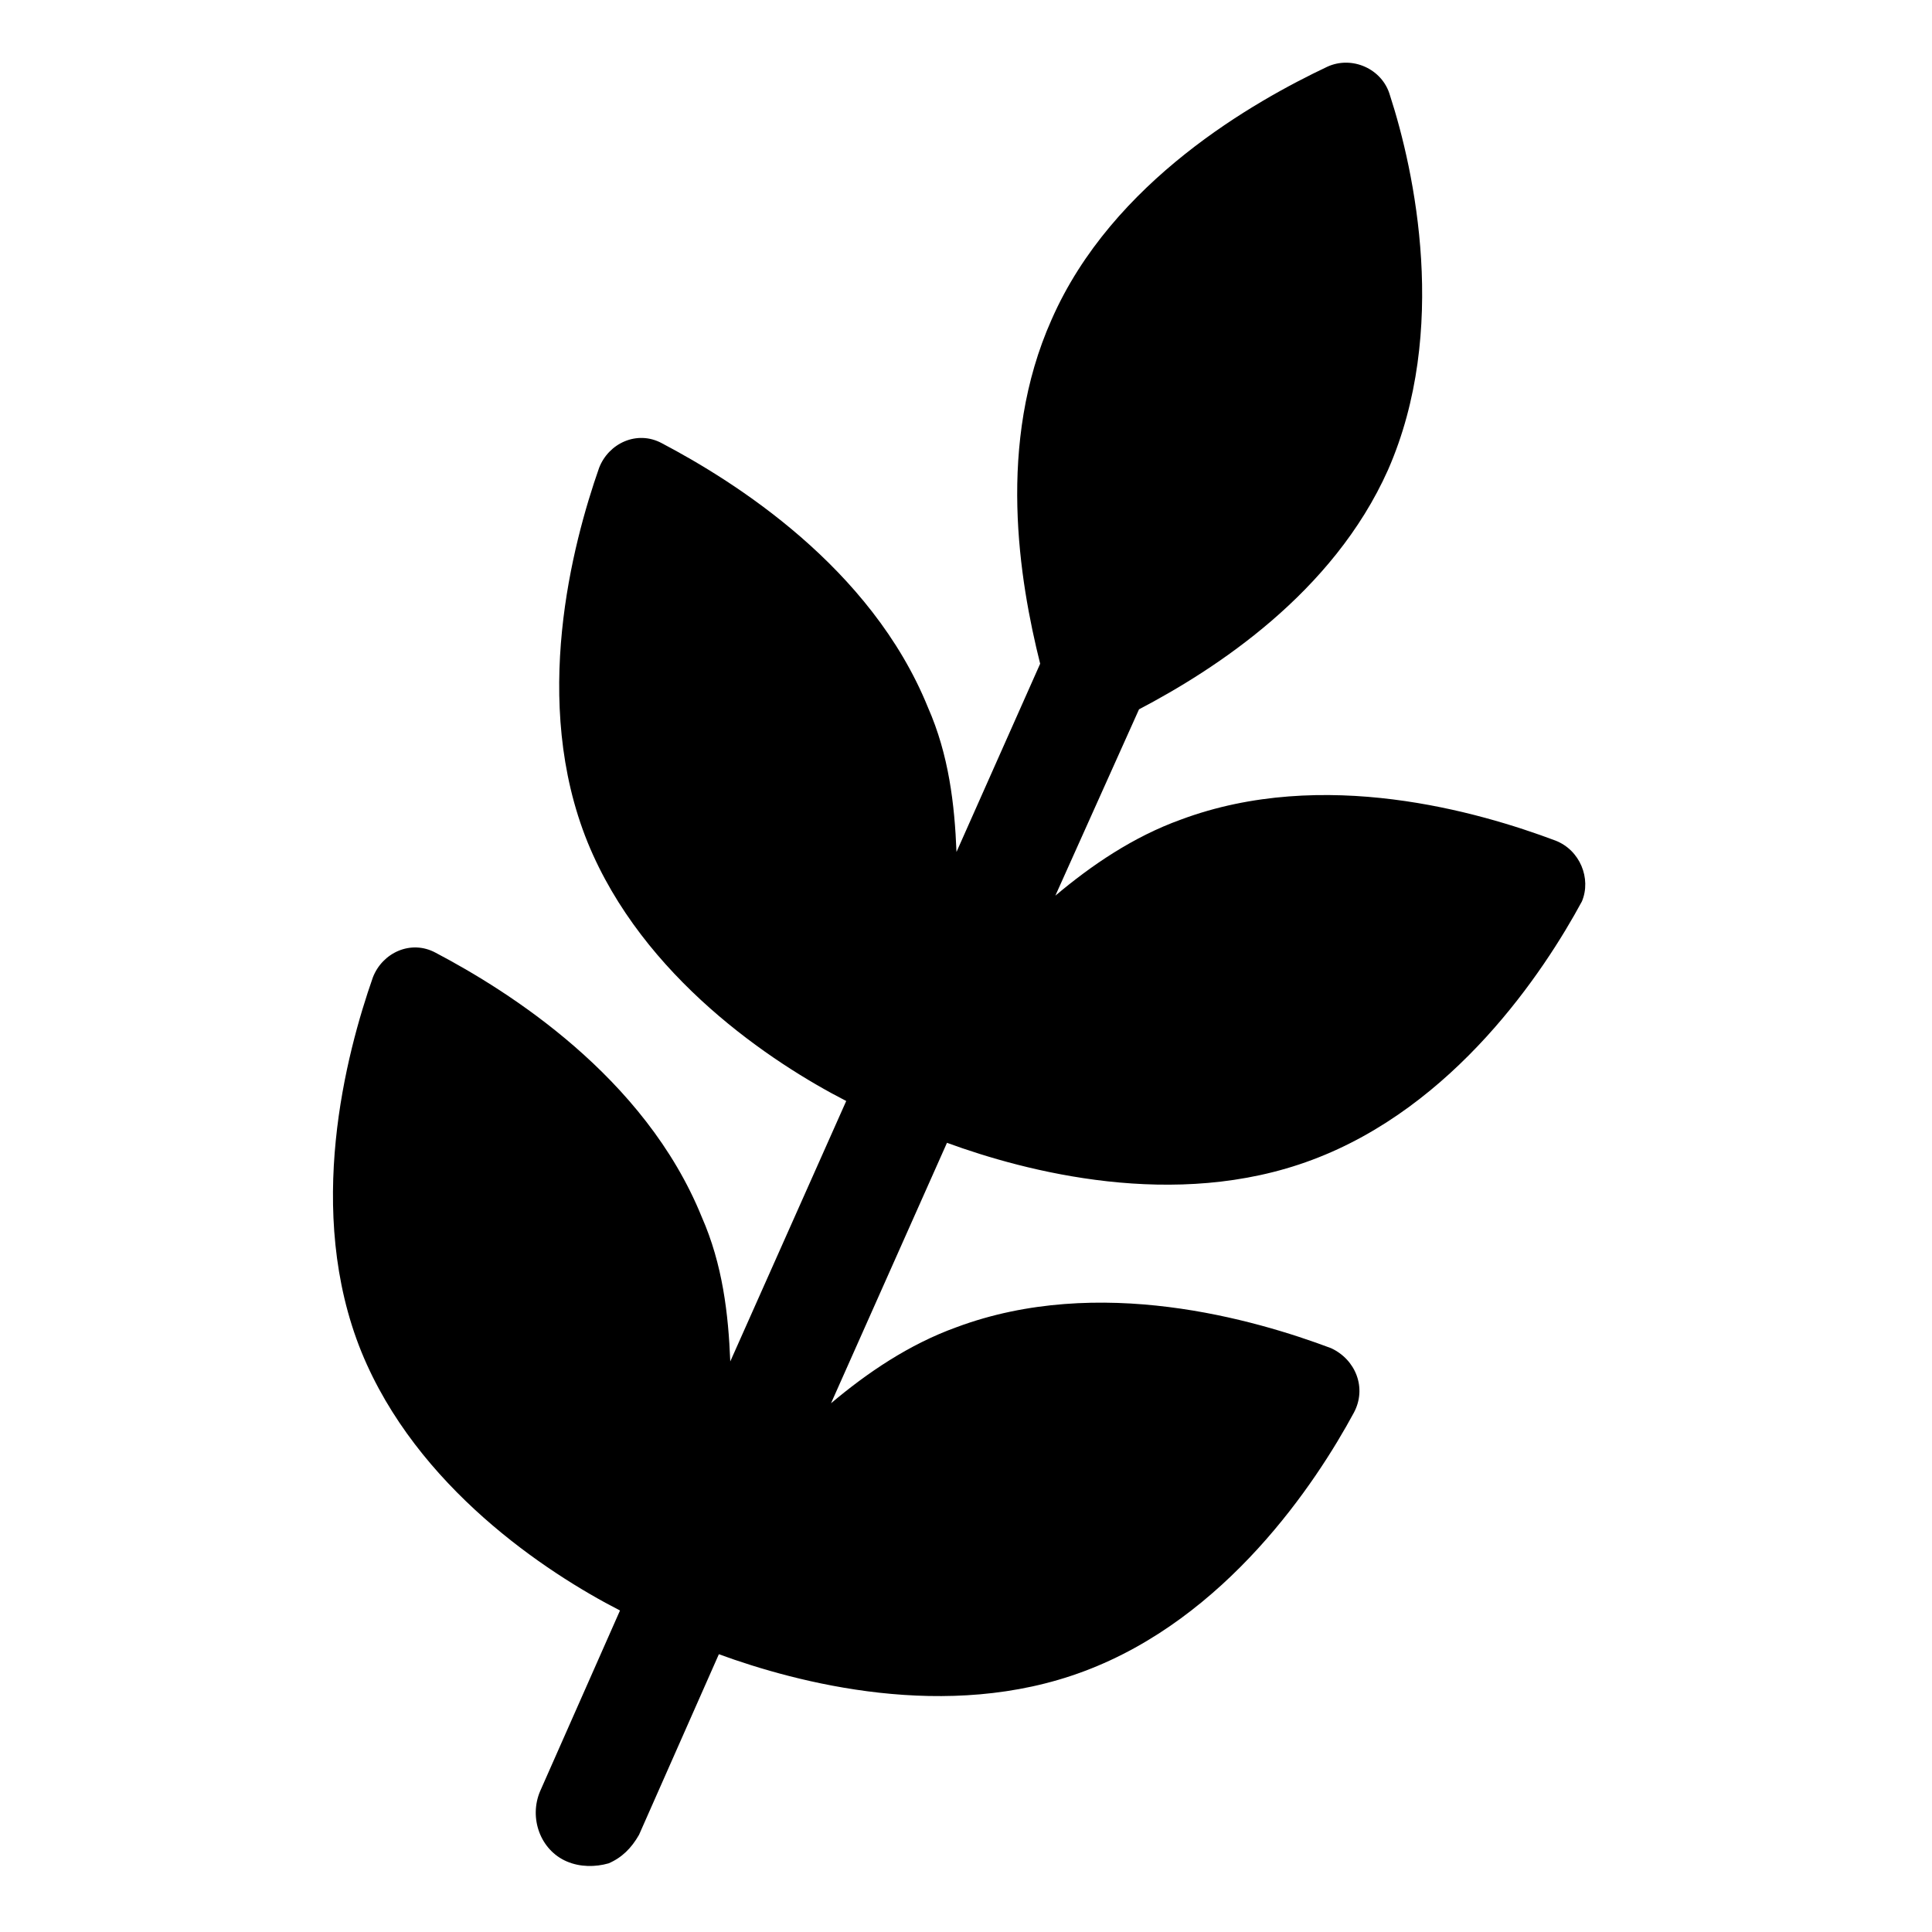
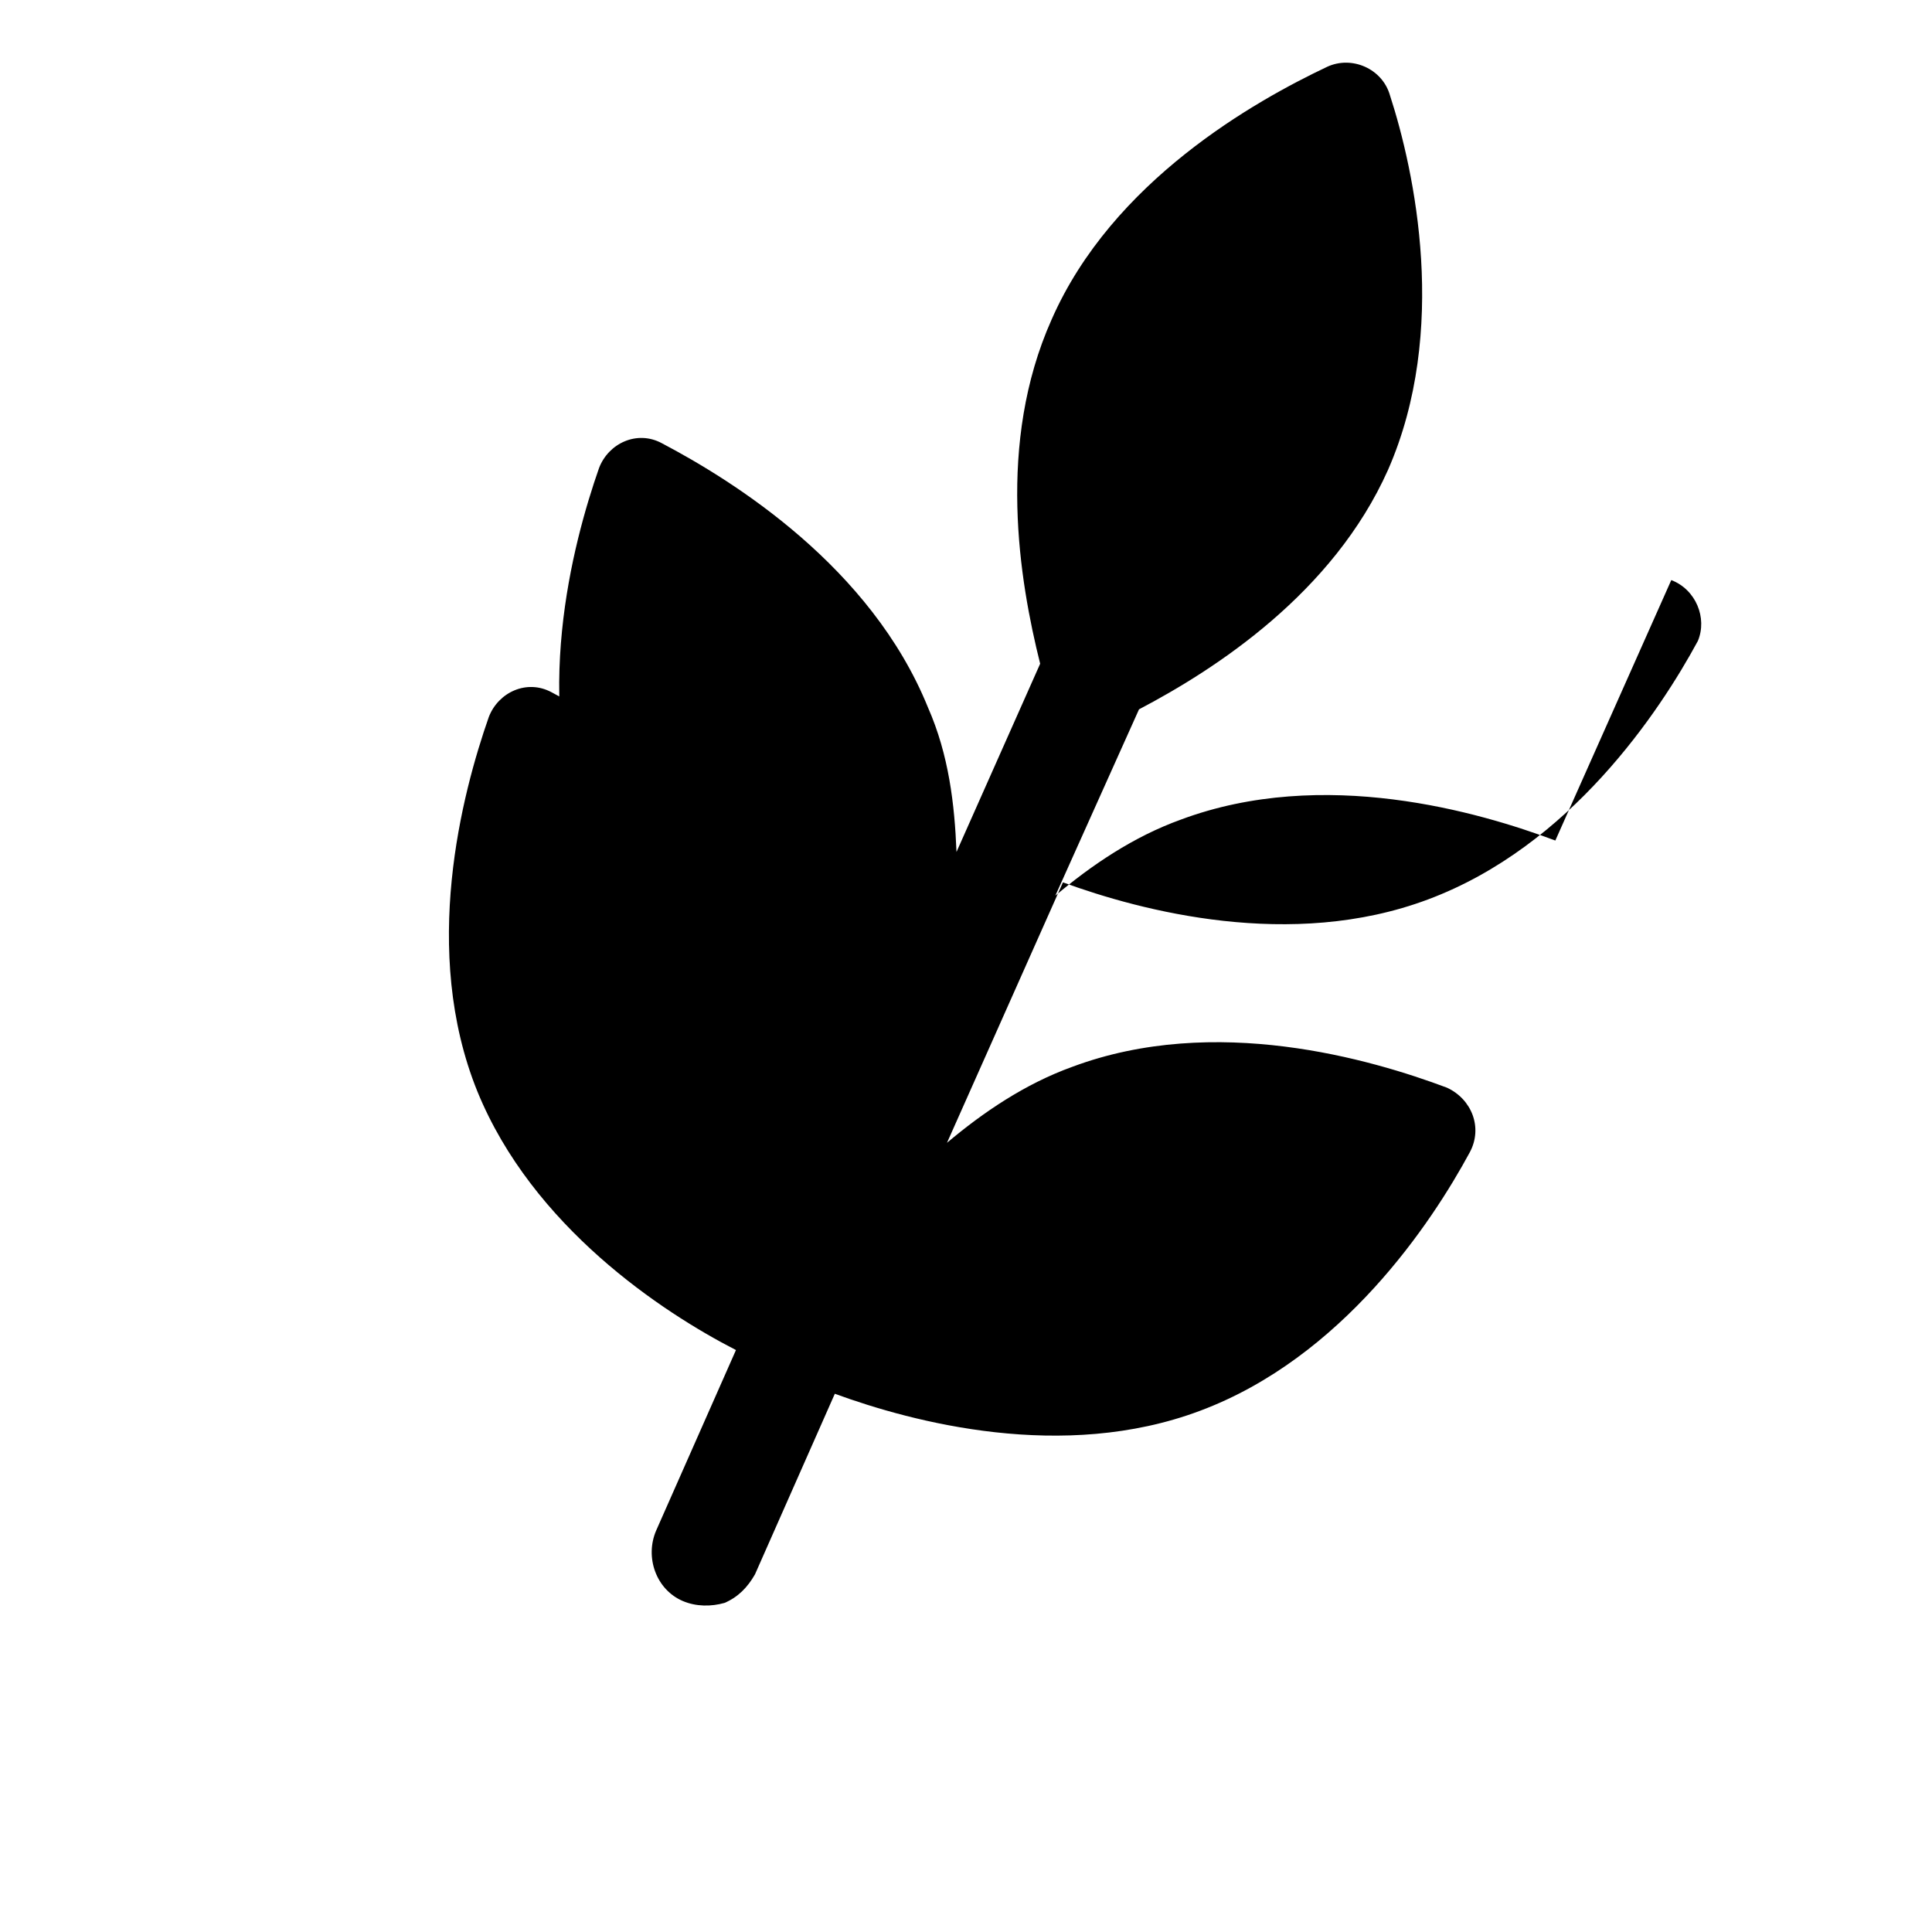
<svg xmlns="http://www.w3.org/2000/svg" fill="#000000" width="800px" height="800px" version="1.1" viewBox="144 144 512 512">
-   <path d="m556.18 366.75c-20.152-7.559-61.465-19.648-99.25-5.543-12.594 4.535-23.68 12.09-33.25 20.152l22.168-49.375c20.152-10.578 51.387-30.73 66-63.48 16.121-36.777 7.055-79.098 0.504-99.25-2.016-7.055-10.078-10.578-16.625-7.559-19.145 9.07-56.93 30.23-73.051 67.008-14.609 32.746-8.566 69.023-3.023 91.191l-22.172 49.879c-0.504-12.594-2.016-25.695-7.559-38.289-15.113-37.281-51.387-59.953-70.535-70.031-6.551-3.527-14.105 0-16.625 6.551-7.055 20.152-18.137 61.969-3.023 99.25 14.609 35.77 48.871 58.441 68.52 68.52l-30.73 69.023c-0.504-12.594-2.016-25.695-7.559-38.289-15.113-37.281-51.387-59.953-70.535-70.031-6.551-3.527-14.105 0-16.625 6.551-7.055 20.152-18.137 61.969-3.023 99.25 14.609 35.77 48.871 58.441 68.52 68.52l-21.16 47.863c-3.023 7.055 0 15.617 7.055 18.641 3.527 1.512 7.559 1.512 11.082 0.504 3.527-1.512 6.047-4.031 8.062-7.559l21.16-47.863c20.656 7.559 60.457 18.137 96.73 4.535 37.785-14.105 61.465-49.879 71.539-68.52 3.527-6.551 0.504-14.105-6.047-17.129-20.152-7.559-61.465-19.648-99.25-5.543-12.594 4.535-23.68 12.09-33.25 20.152l30.73-69.023c20.656 7.559 60.457 18.137 96.73 4.535 37.785-14.105 61.465-49.879 71.539-68.52 2.523-6.043-0.496-13.602-7.047-16.121z" />
+   <path d="m556.18 366.75c-20.152-7.559-61.465-19.648-99.25-5.543-12.594 4.535-23.68 12.09-33.25 20.152l22.168-49.375c20.152-10.578 51.387-30.73 66-63.48 16.121-36.777 7.055-79.098 0.504-99.25-2.016-7.055-10.078-10.578-16.625-7.559-19.145 9.07-56.93 30.23-73.051 67.008-14.609 32.746-8.566 69.023-3.023 91.191l-22.172 49.879c-0.504-12.594-2.016-25.695-7.559-38.289-15.113-37.281-51.387-59.953-70.535-70.031-6.551-3.527-14.105 0-16.625 6.551-7.055 20.152-18.137 61.969-3.023 99.25 14.609 35.77 48.871 58.441 68.52 68.52c-0.504-12.594-2.016-25.695-7.559-38.289-15.113-37.281-51.387-59.953-70.535-70.031-6.551-3.527-14.105 0-16.625 6.551-7.055 20.152-18.137 61.969-3.023 99.25 14.609 35.77 48.871 58.441 68.52 68.52l-21.16 47.863c-3.023 7.055 0 15.617 7.055 18.641 3.527 1.512 7.559 1.512 11.082 0.504 3.527-1.512 6.047-4.031 8.062-7.559l21.16-47.863c20.656 7.559 60.457 18.137 96.73 4.535 37.785-14.105 61.465-49.879 71.539-68.52 3.527-6.551 0.504-14.105-6.047-17.129-20.152-7.559-61.465-19.648-99.25-5.543-12.594 4.535-23.68 12.09-33.25 20.152l30.73-69.023c20.656 7.559 60.457 18.137 96.73 4.535 37.785-14.105 61.465-49.879 71.539-68.52 2.523-6.043-0.496-13.602-7.047-16.121z" />
</svg>